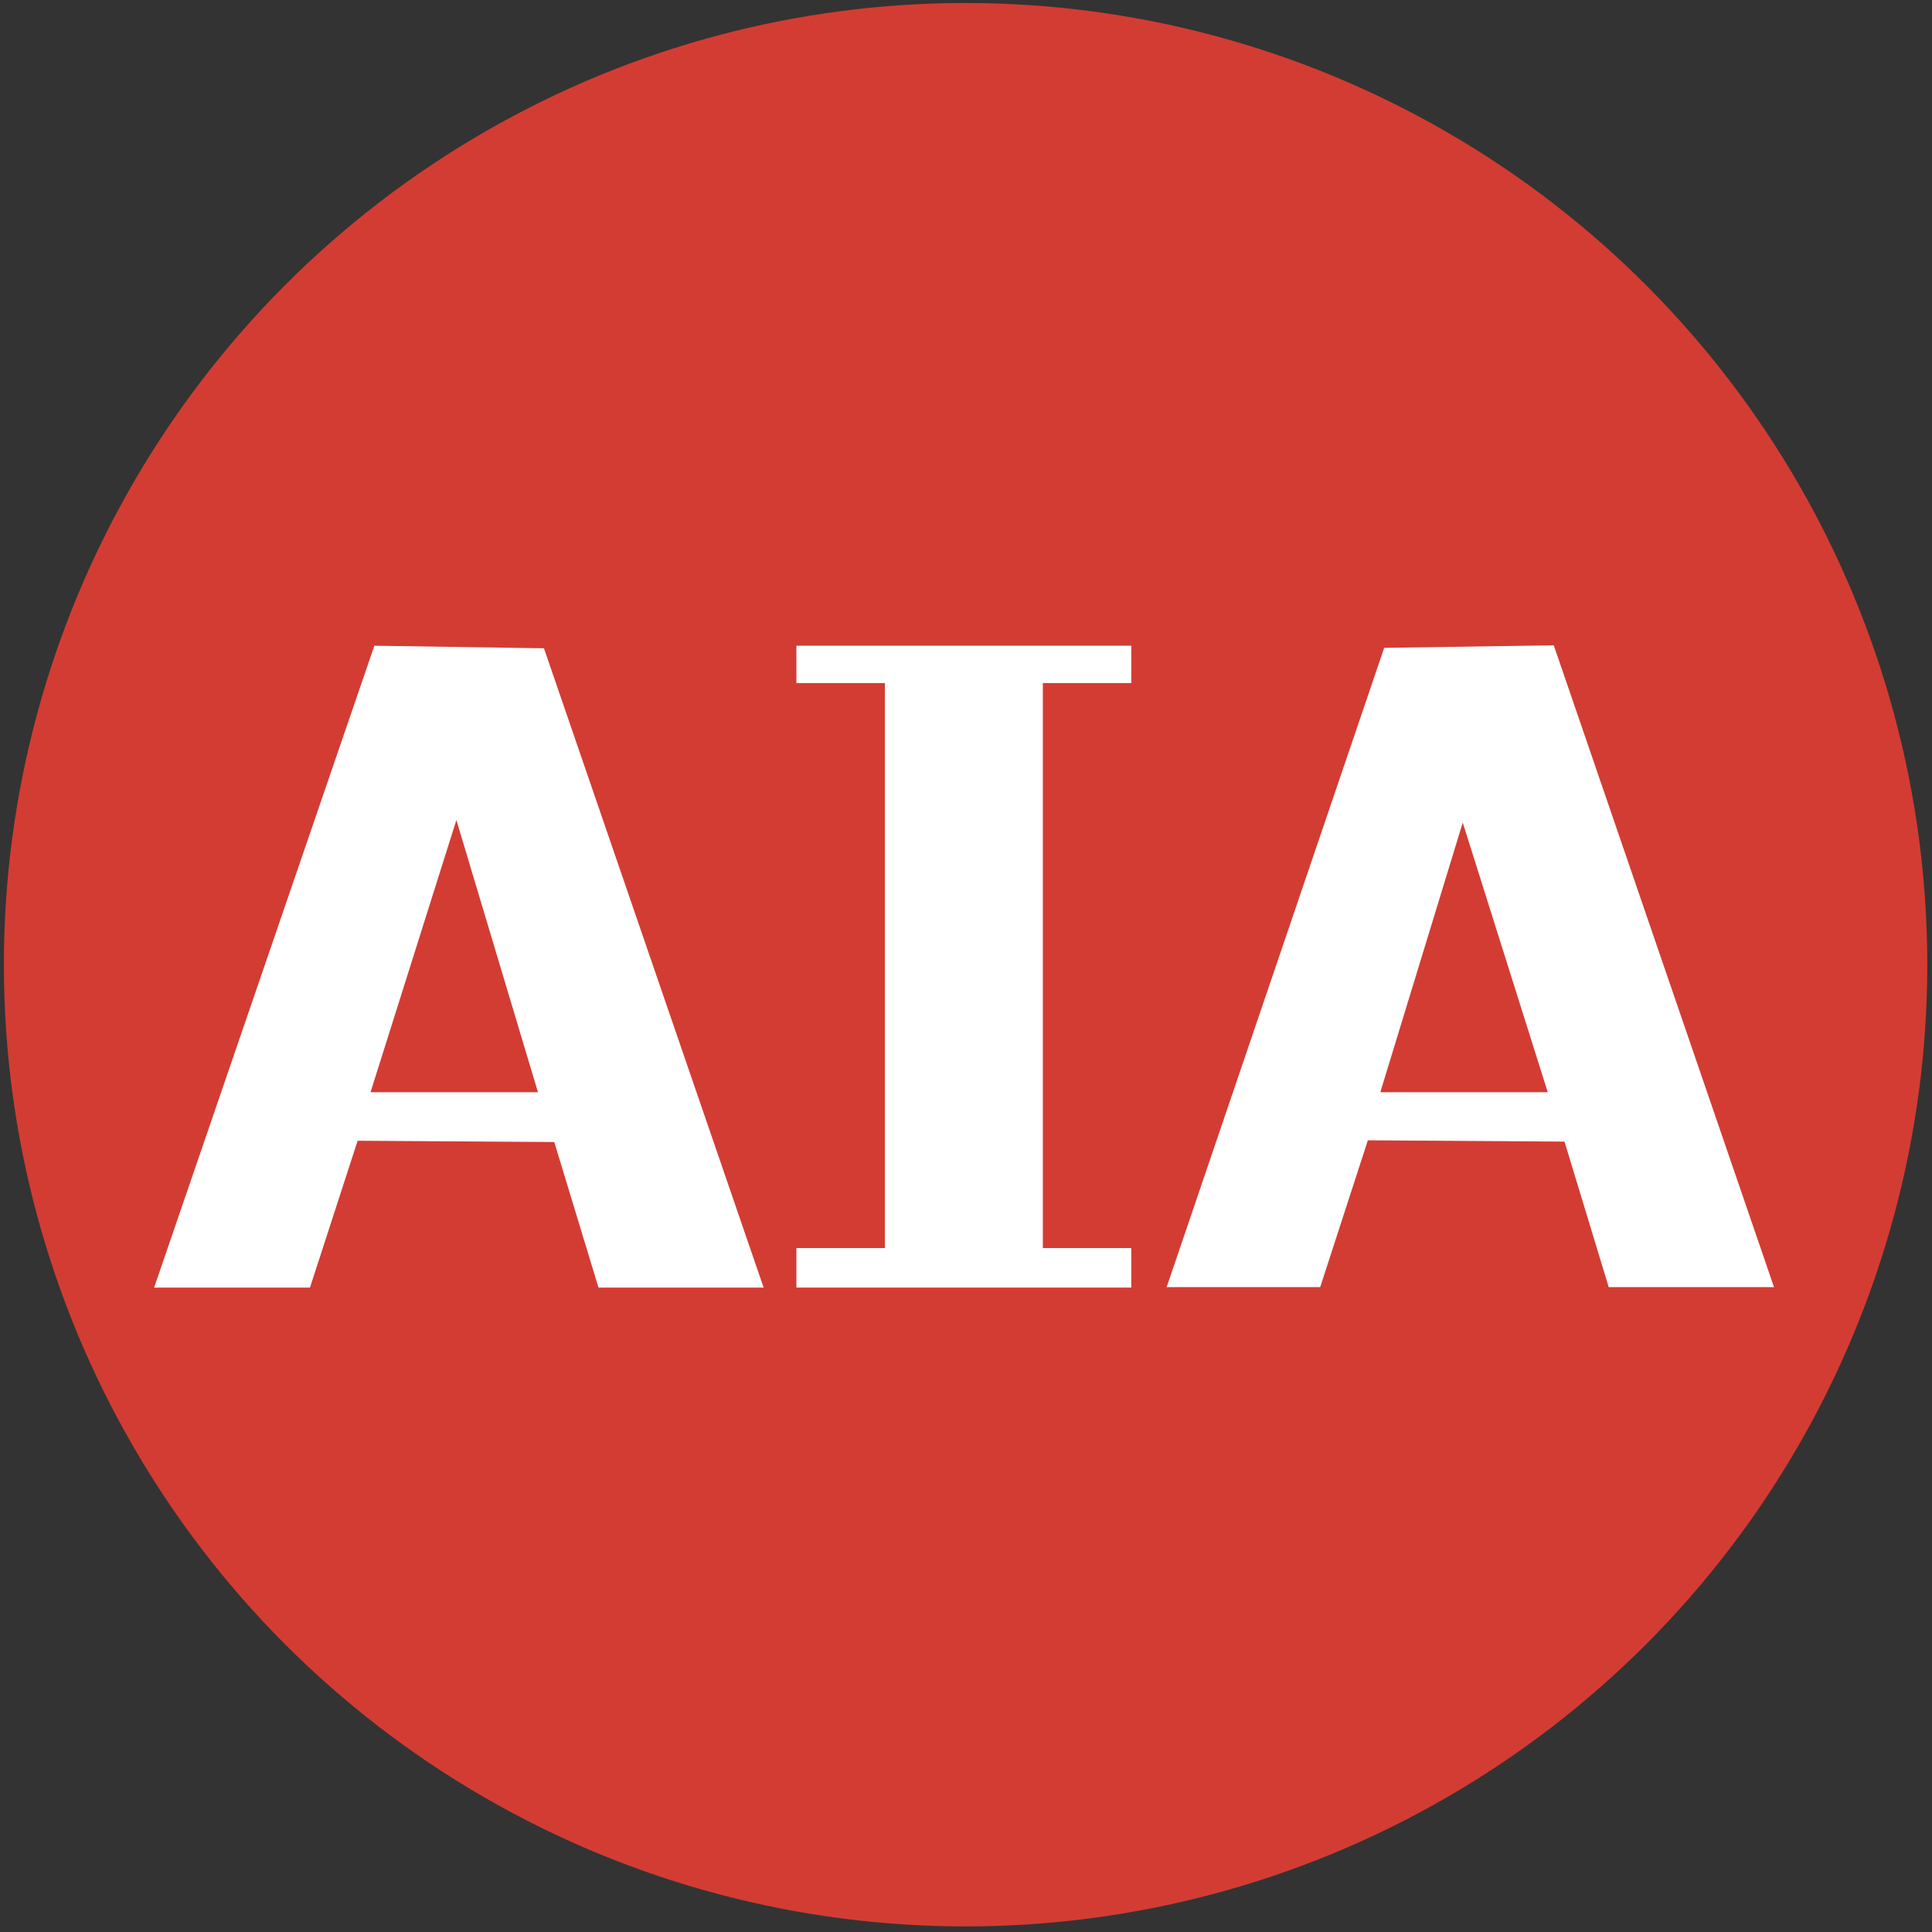
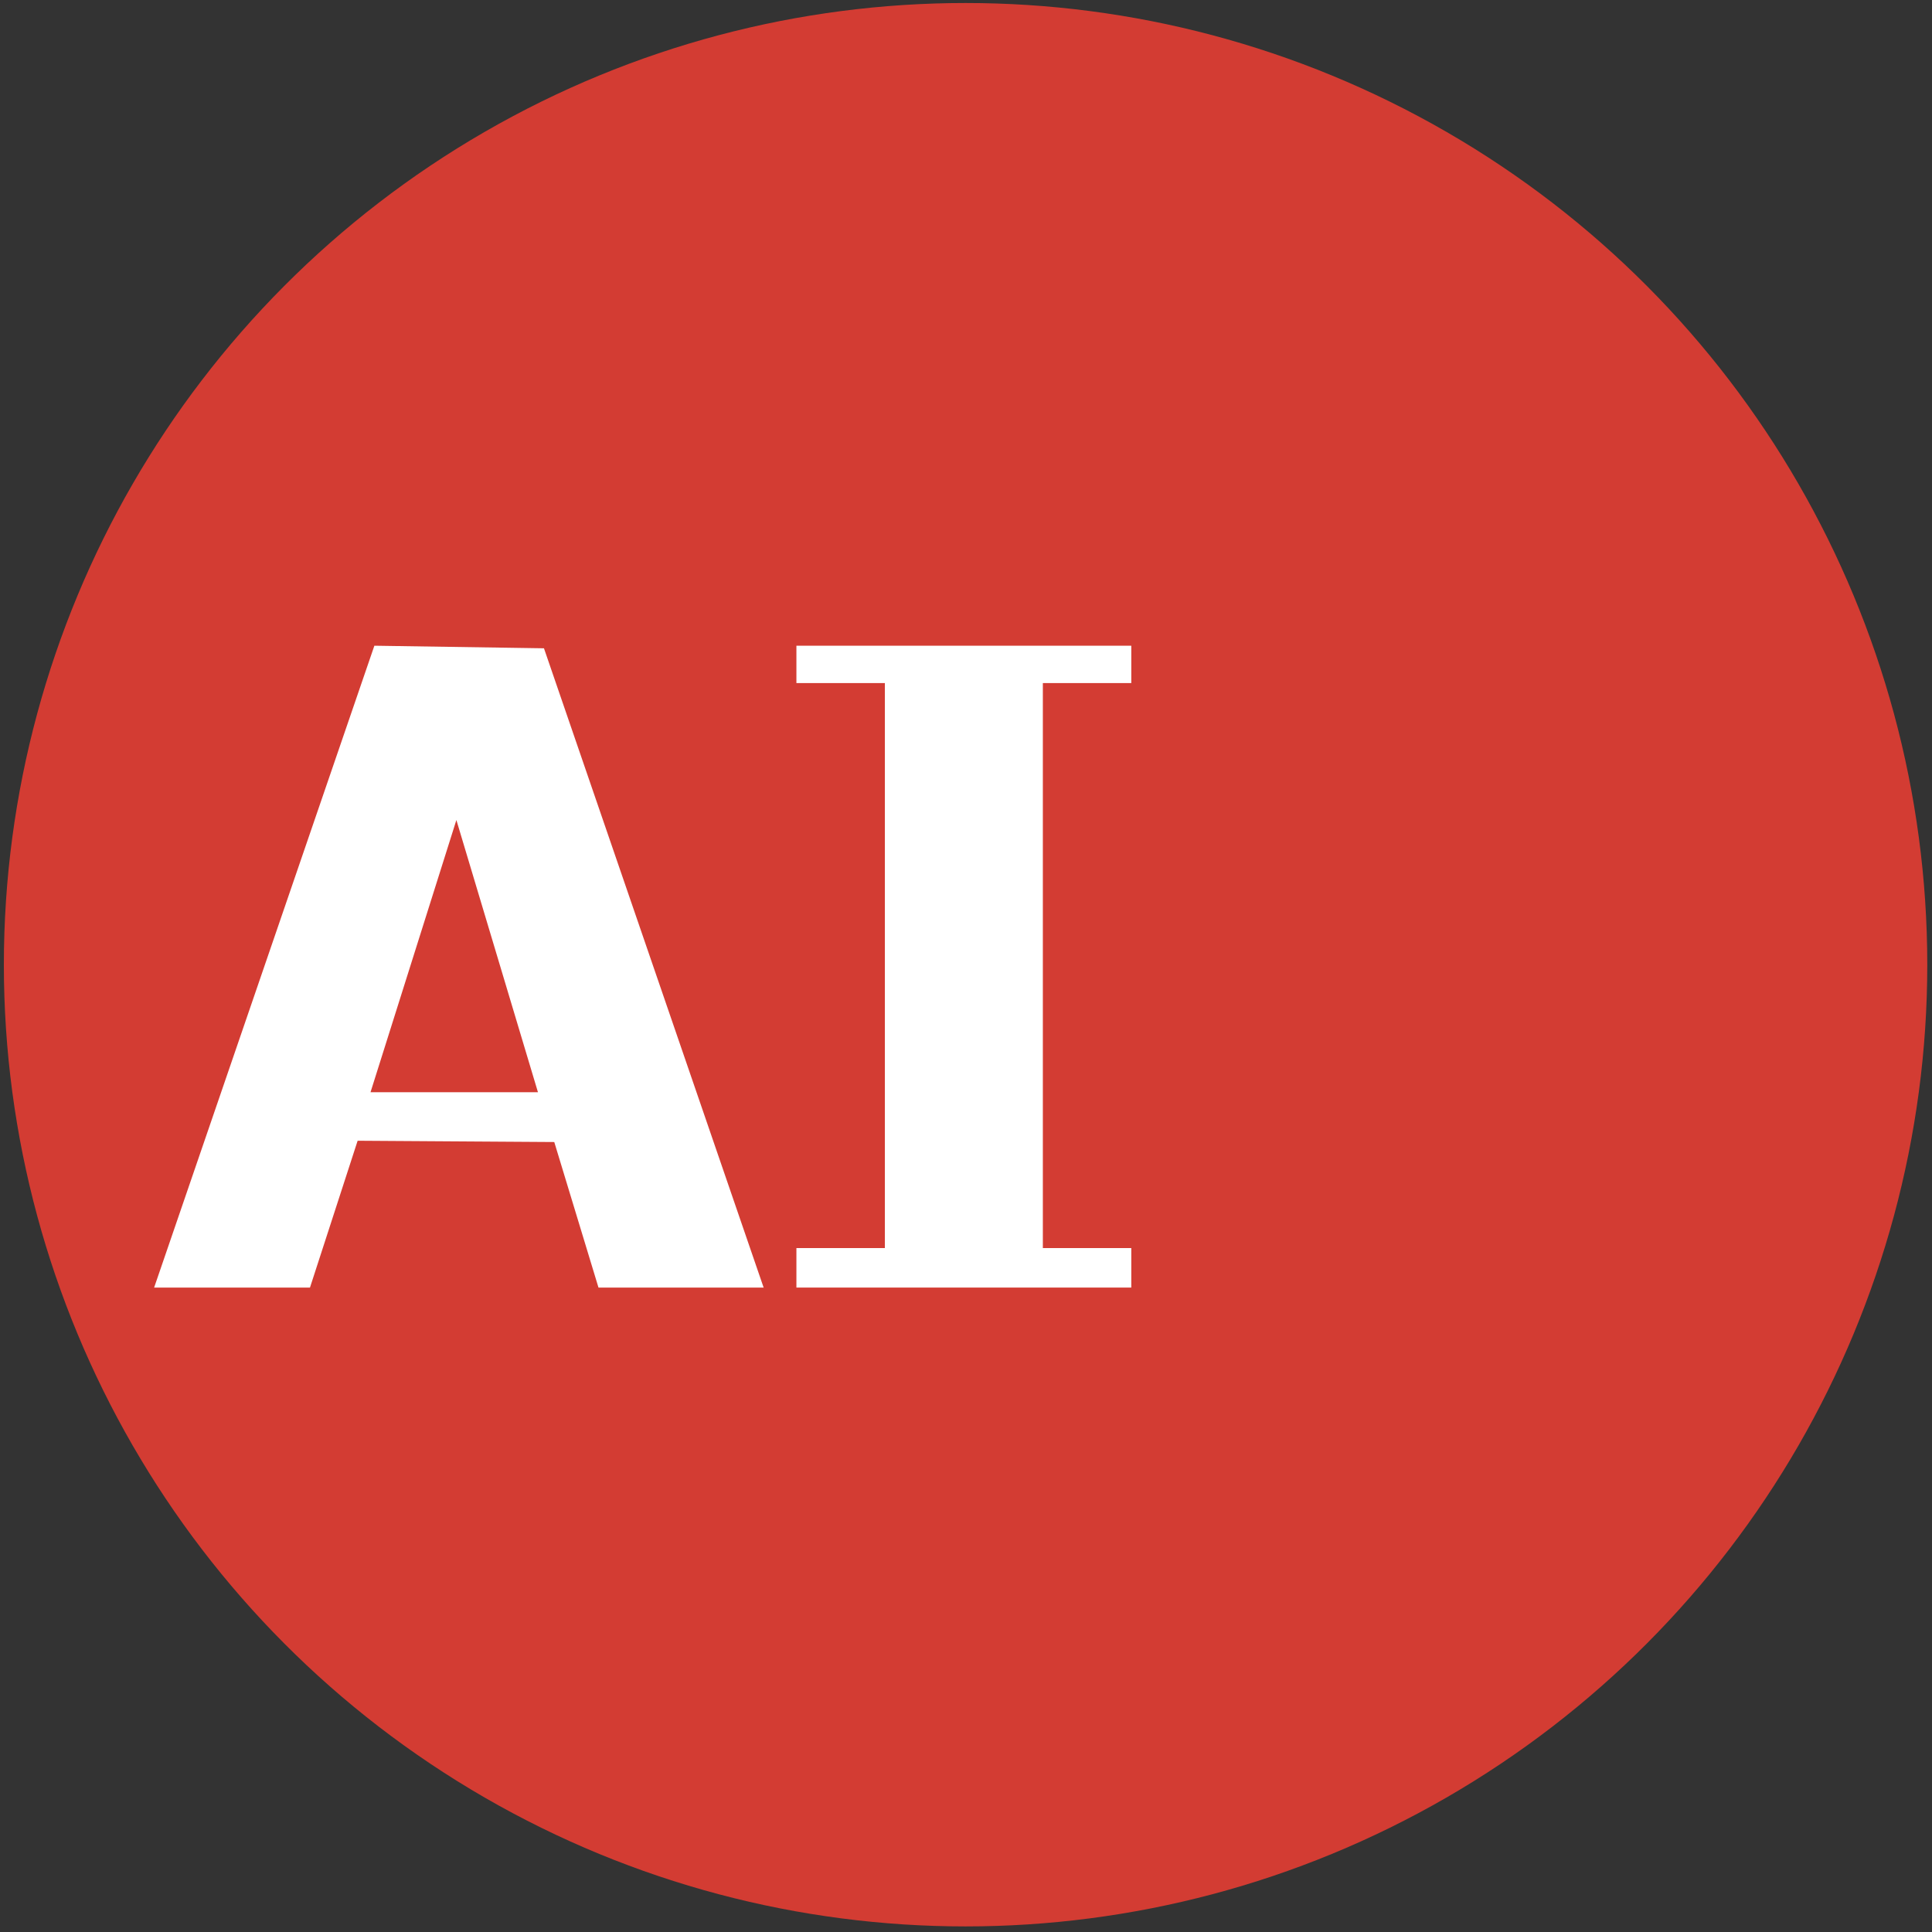
<svg xmlns="http://www.w3.org/2000/svg" id="Layer_1" version="1.1" viewBox="0 0 450 450">
  <rect x="0" y="0" width="450" height="450" fill="#333333" stroke="none" />
  <defs>
    <style> .st0 { fill: #d33c33; } .st1 { fill: #fff; } </style>
  </defs>
  <circle class="st0" cx="224.9" cy="224.7" r="224" />
-   <path class="st1" d="M271.7,299.9l50.7-149,39.5-.6,51.3,149.5h-38.5l-10.3-33.9-45.8-.3-11.1,34.2h-35.8ZM321.5,254.4h39l-19.8-62.8-19.2,62.8Z" />
  <path class="st1" d="M177.9,299.9h-38.5l-10.3-33.9-45.8-.3-11.1,34.2h-36.3l51.3-149.5,39.5.6,51.2,149ZM125.3,254.4l-19-63.4-20,63.4h39Z" />
  <polygon class="st1" points="263.5 150.4 263.5 159.1 242.9 159.1 242.9 290.7 263.5 290.7 263.5 299.9 185.5 299.9 185.5 290.7 206.1 290.7 206.1 159.1 185.5 159.1 185.5 150.4 263.5 150.4" />
</svg>